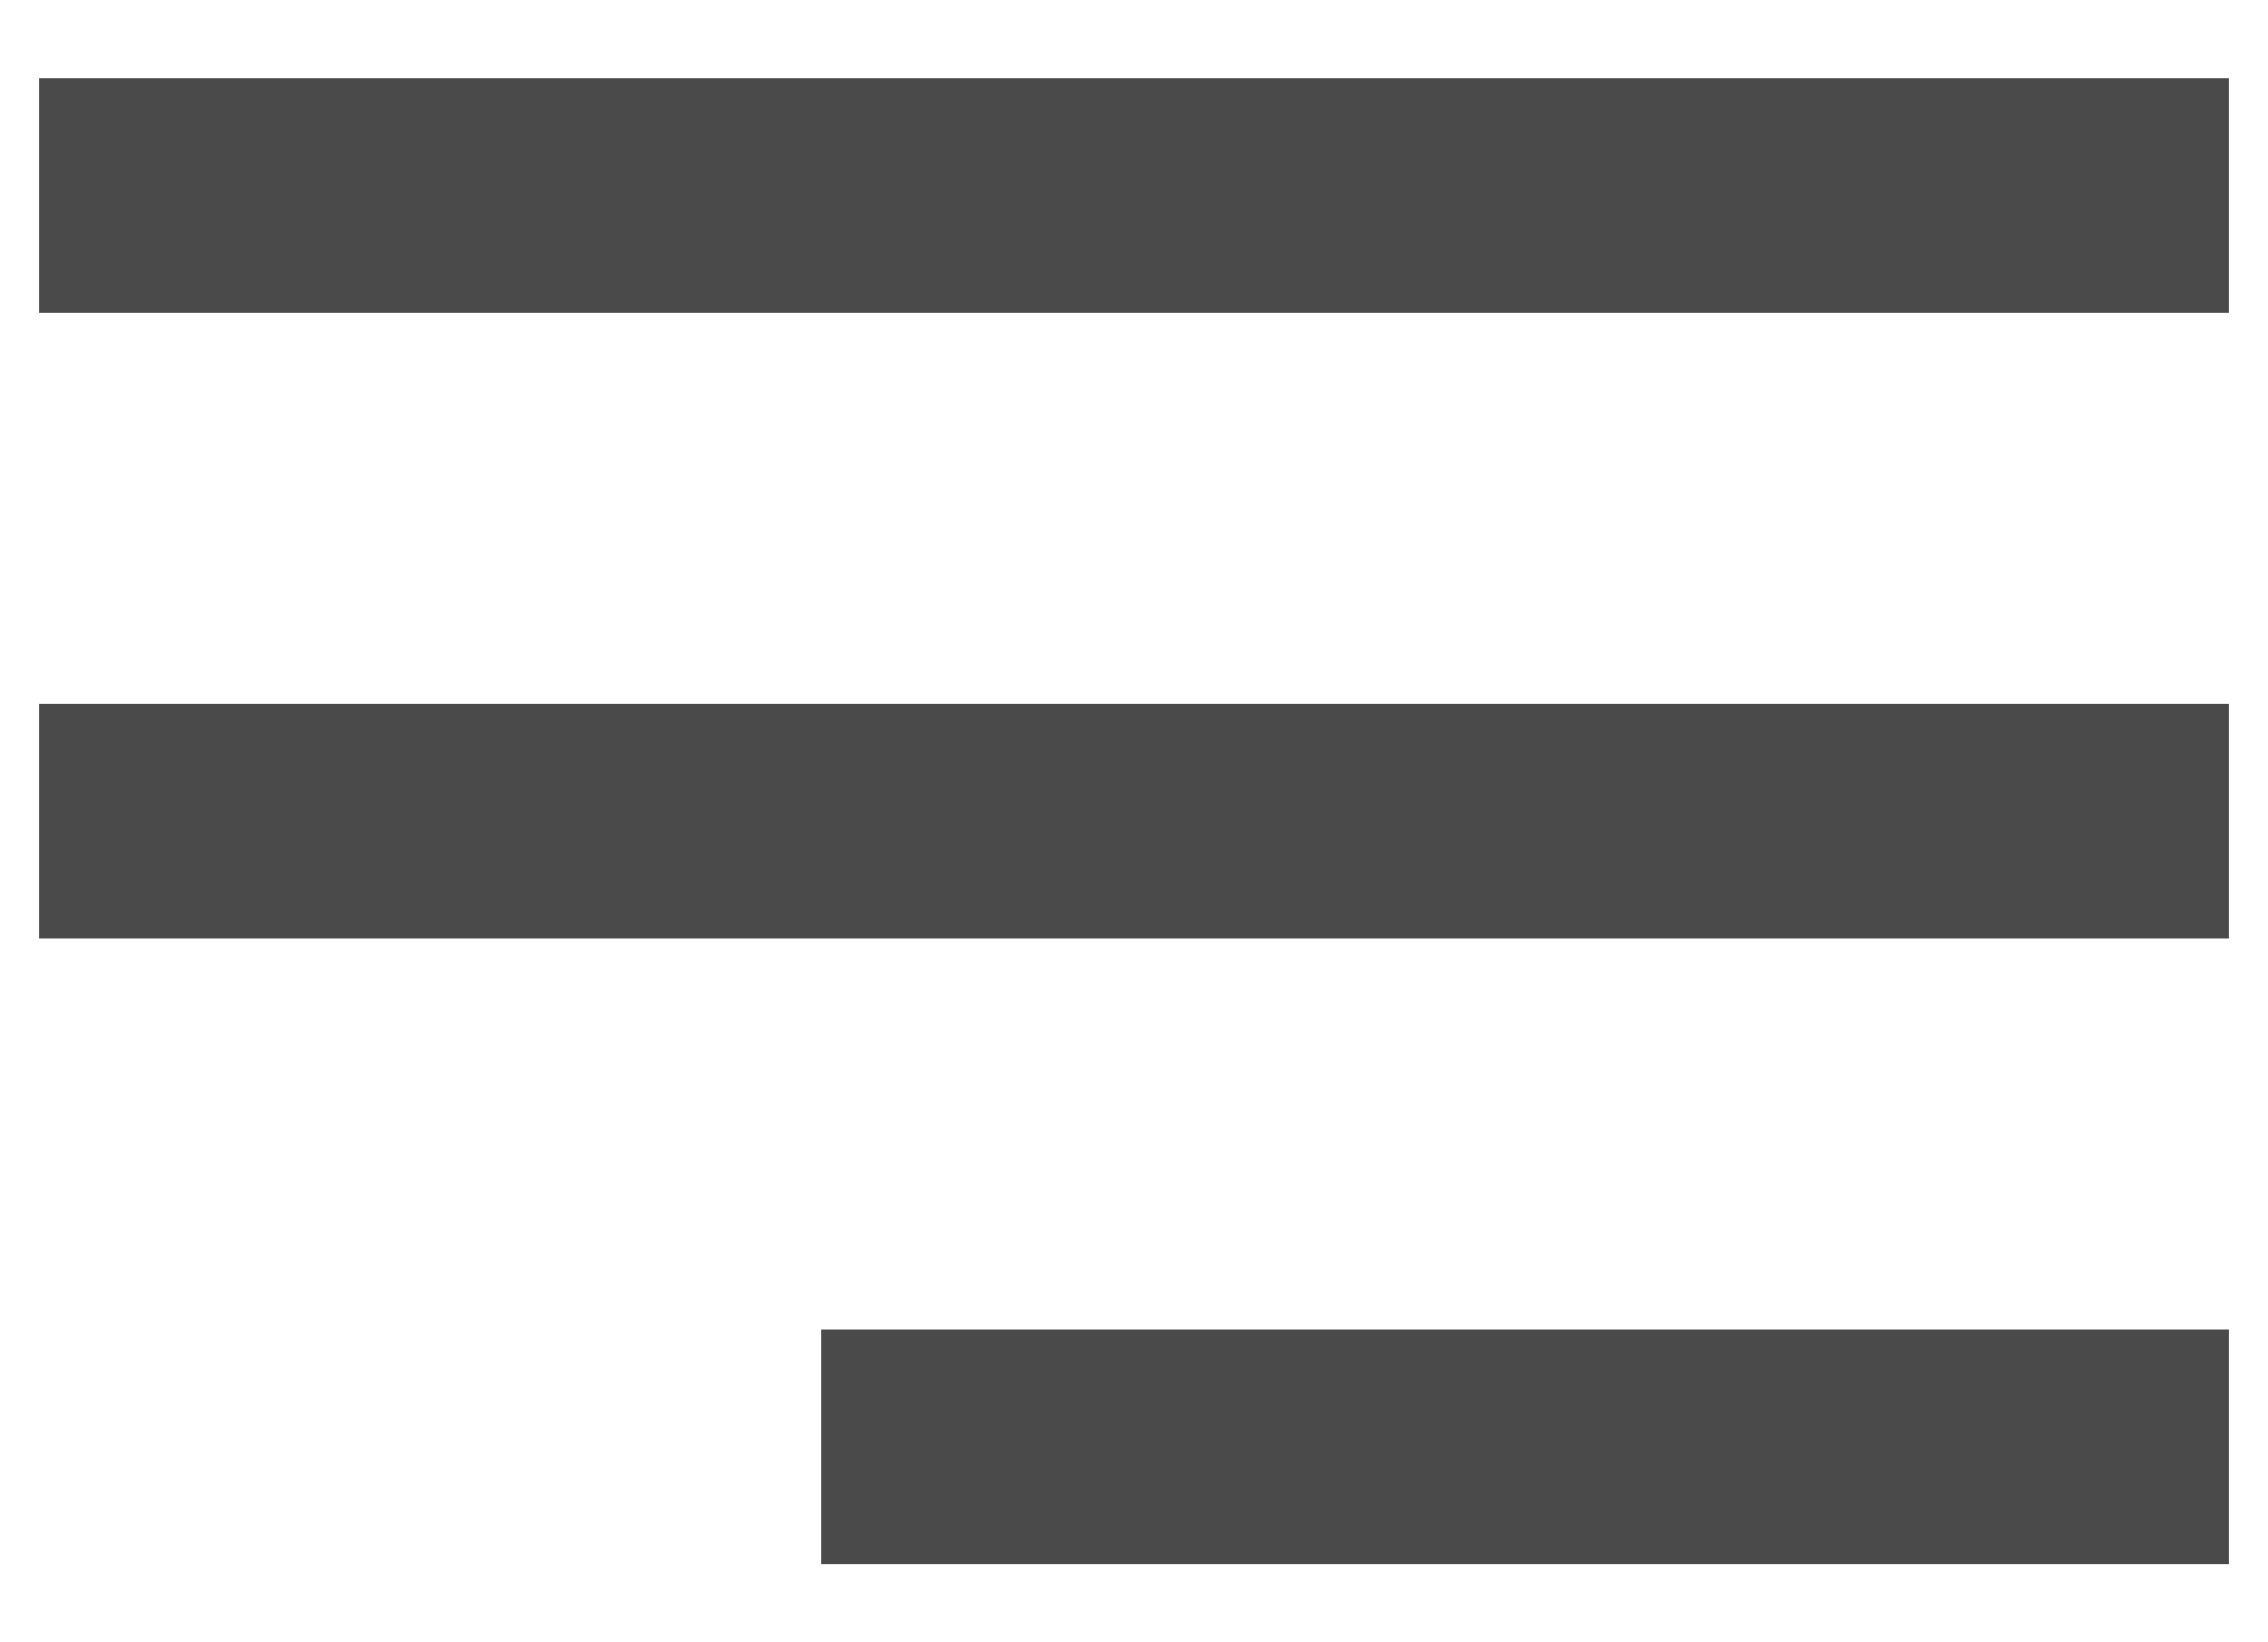
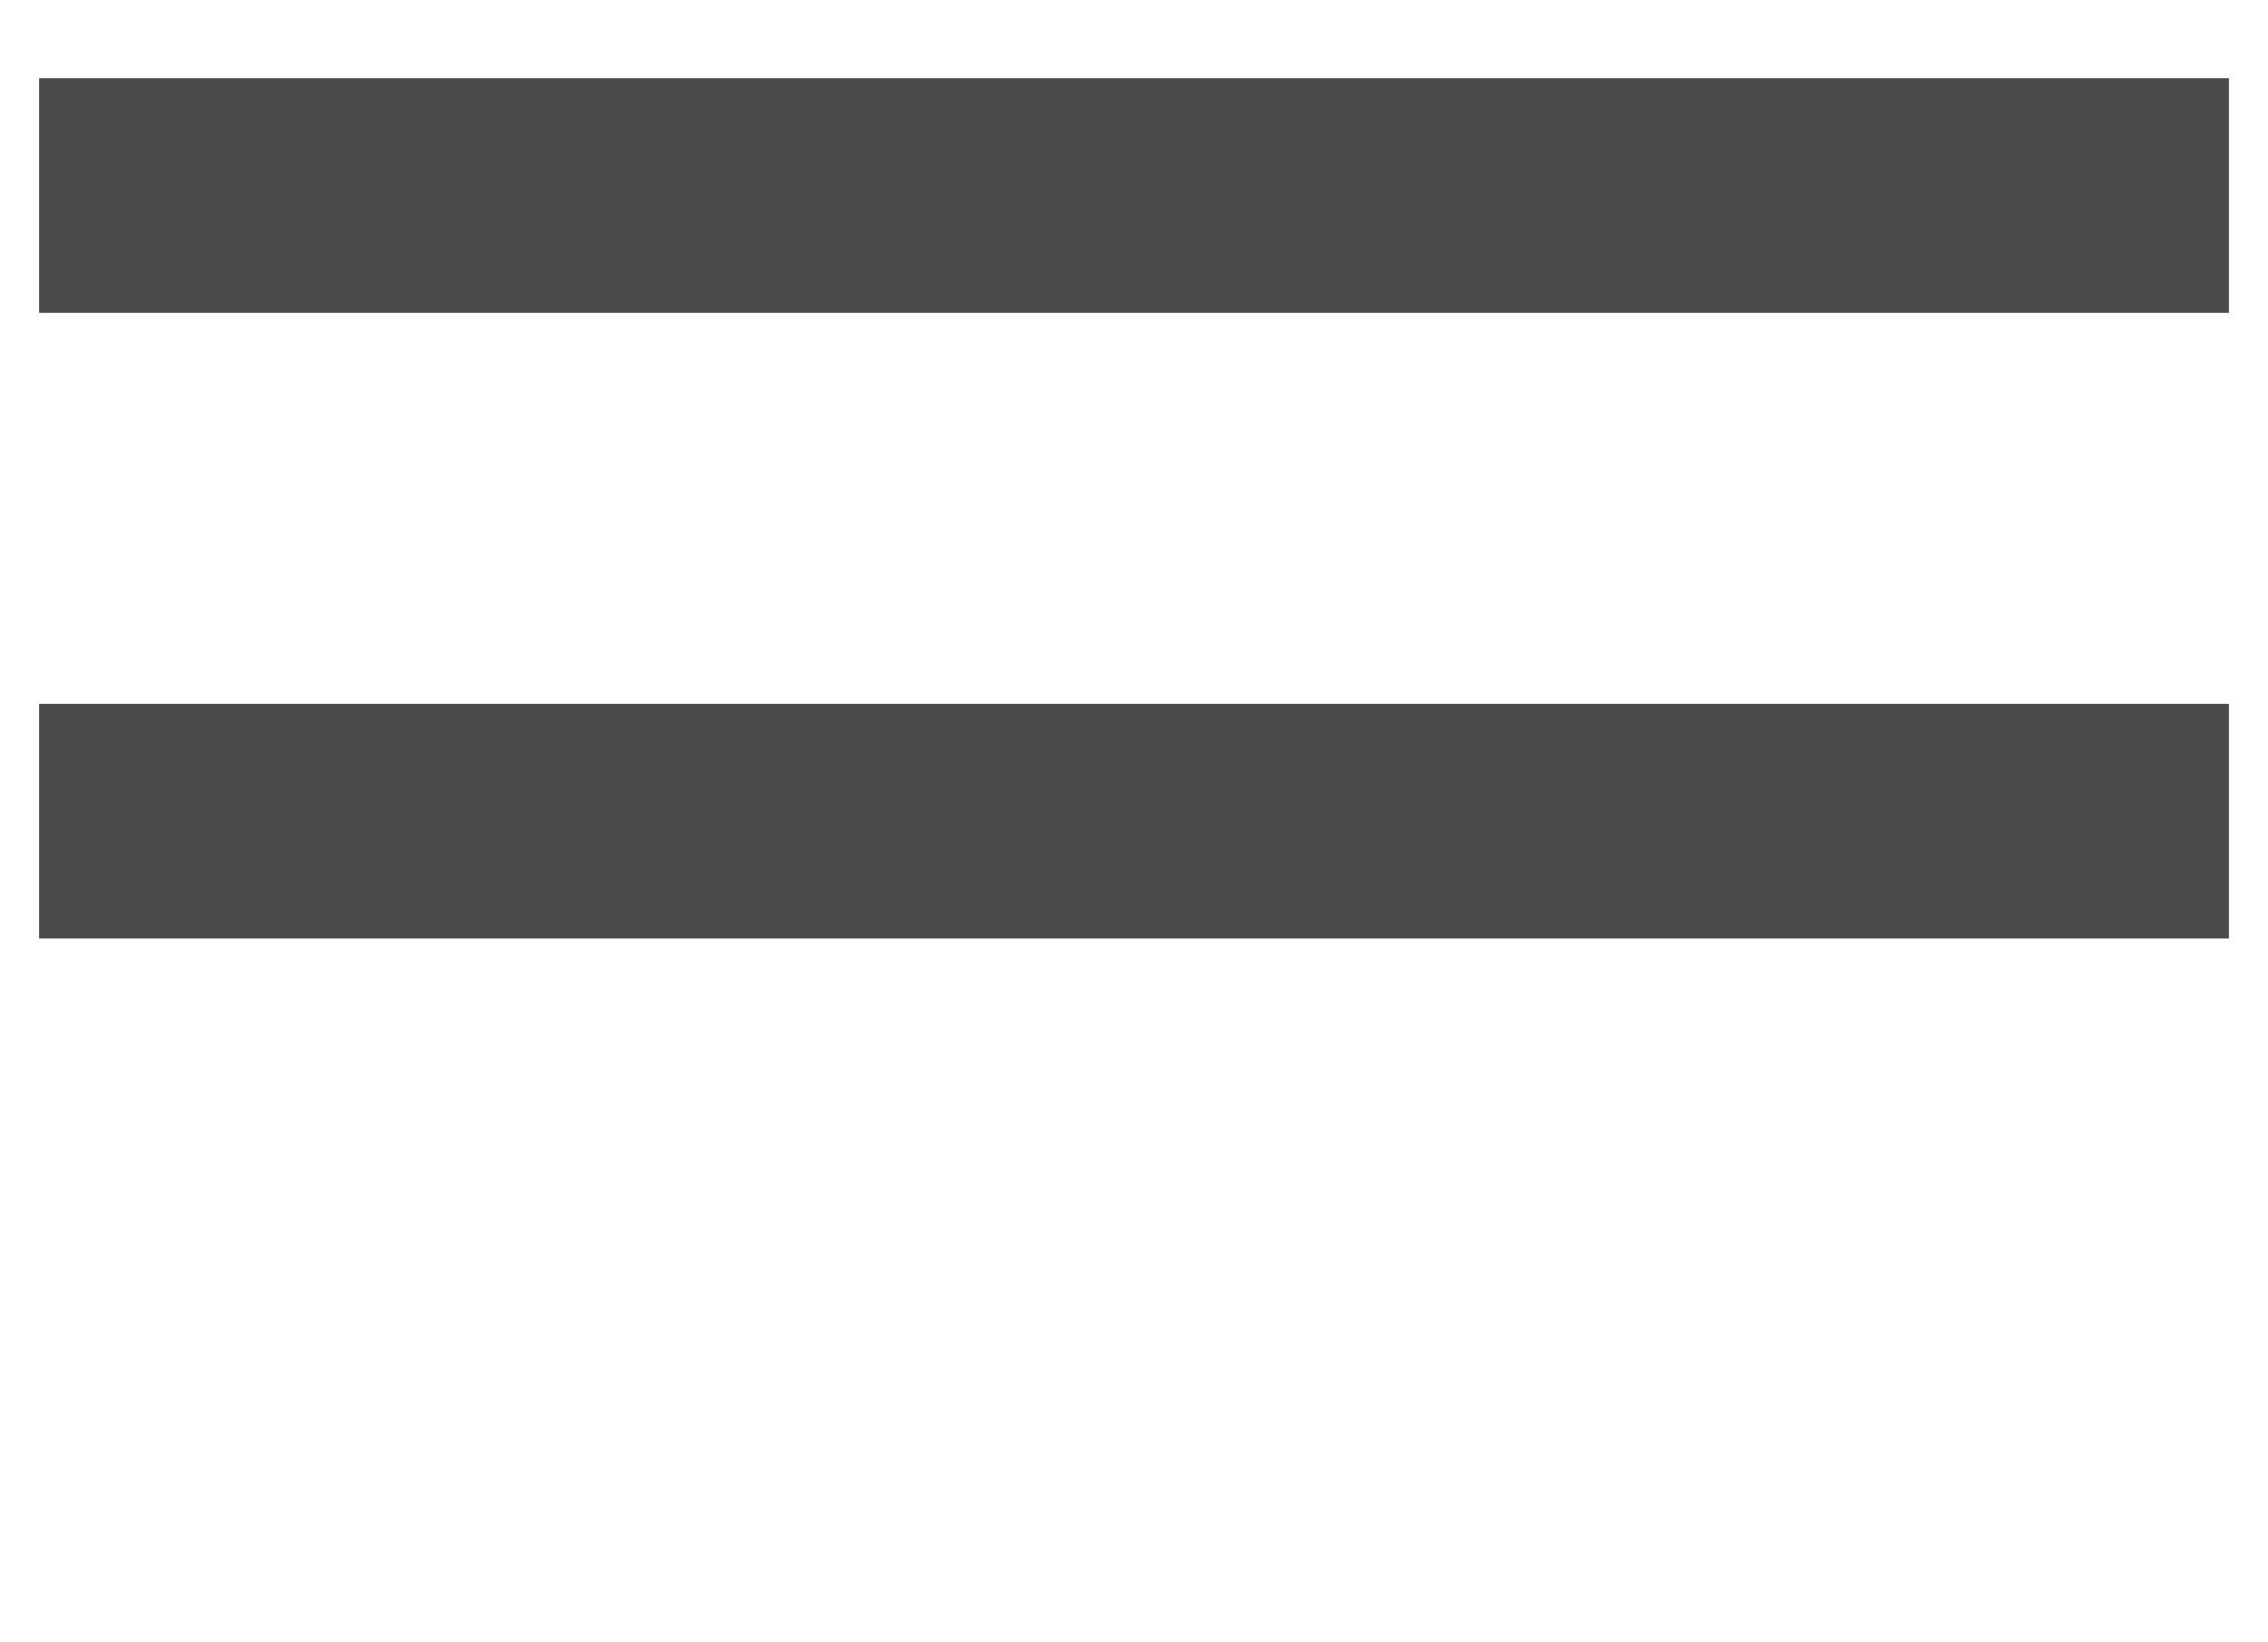
<svg xmlns="http://www.w3.org/2000/svg" width="29" height="21" viewBox="0 0 29 21" fill="none">
  <path d="M2 2.5H27" stroke="#4A4A4A" stroke-width="3" stroke-linecap="square" />
  <path d="M2 10.5H27" stroke="#4A4A4A" stroke-width="3" stroke-linecap="square" />
-   <path d="M12 18.5H27" stroke="#4A4A4A" stroke-width="3" stroke-linecap="square" />
</svg>